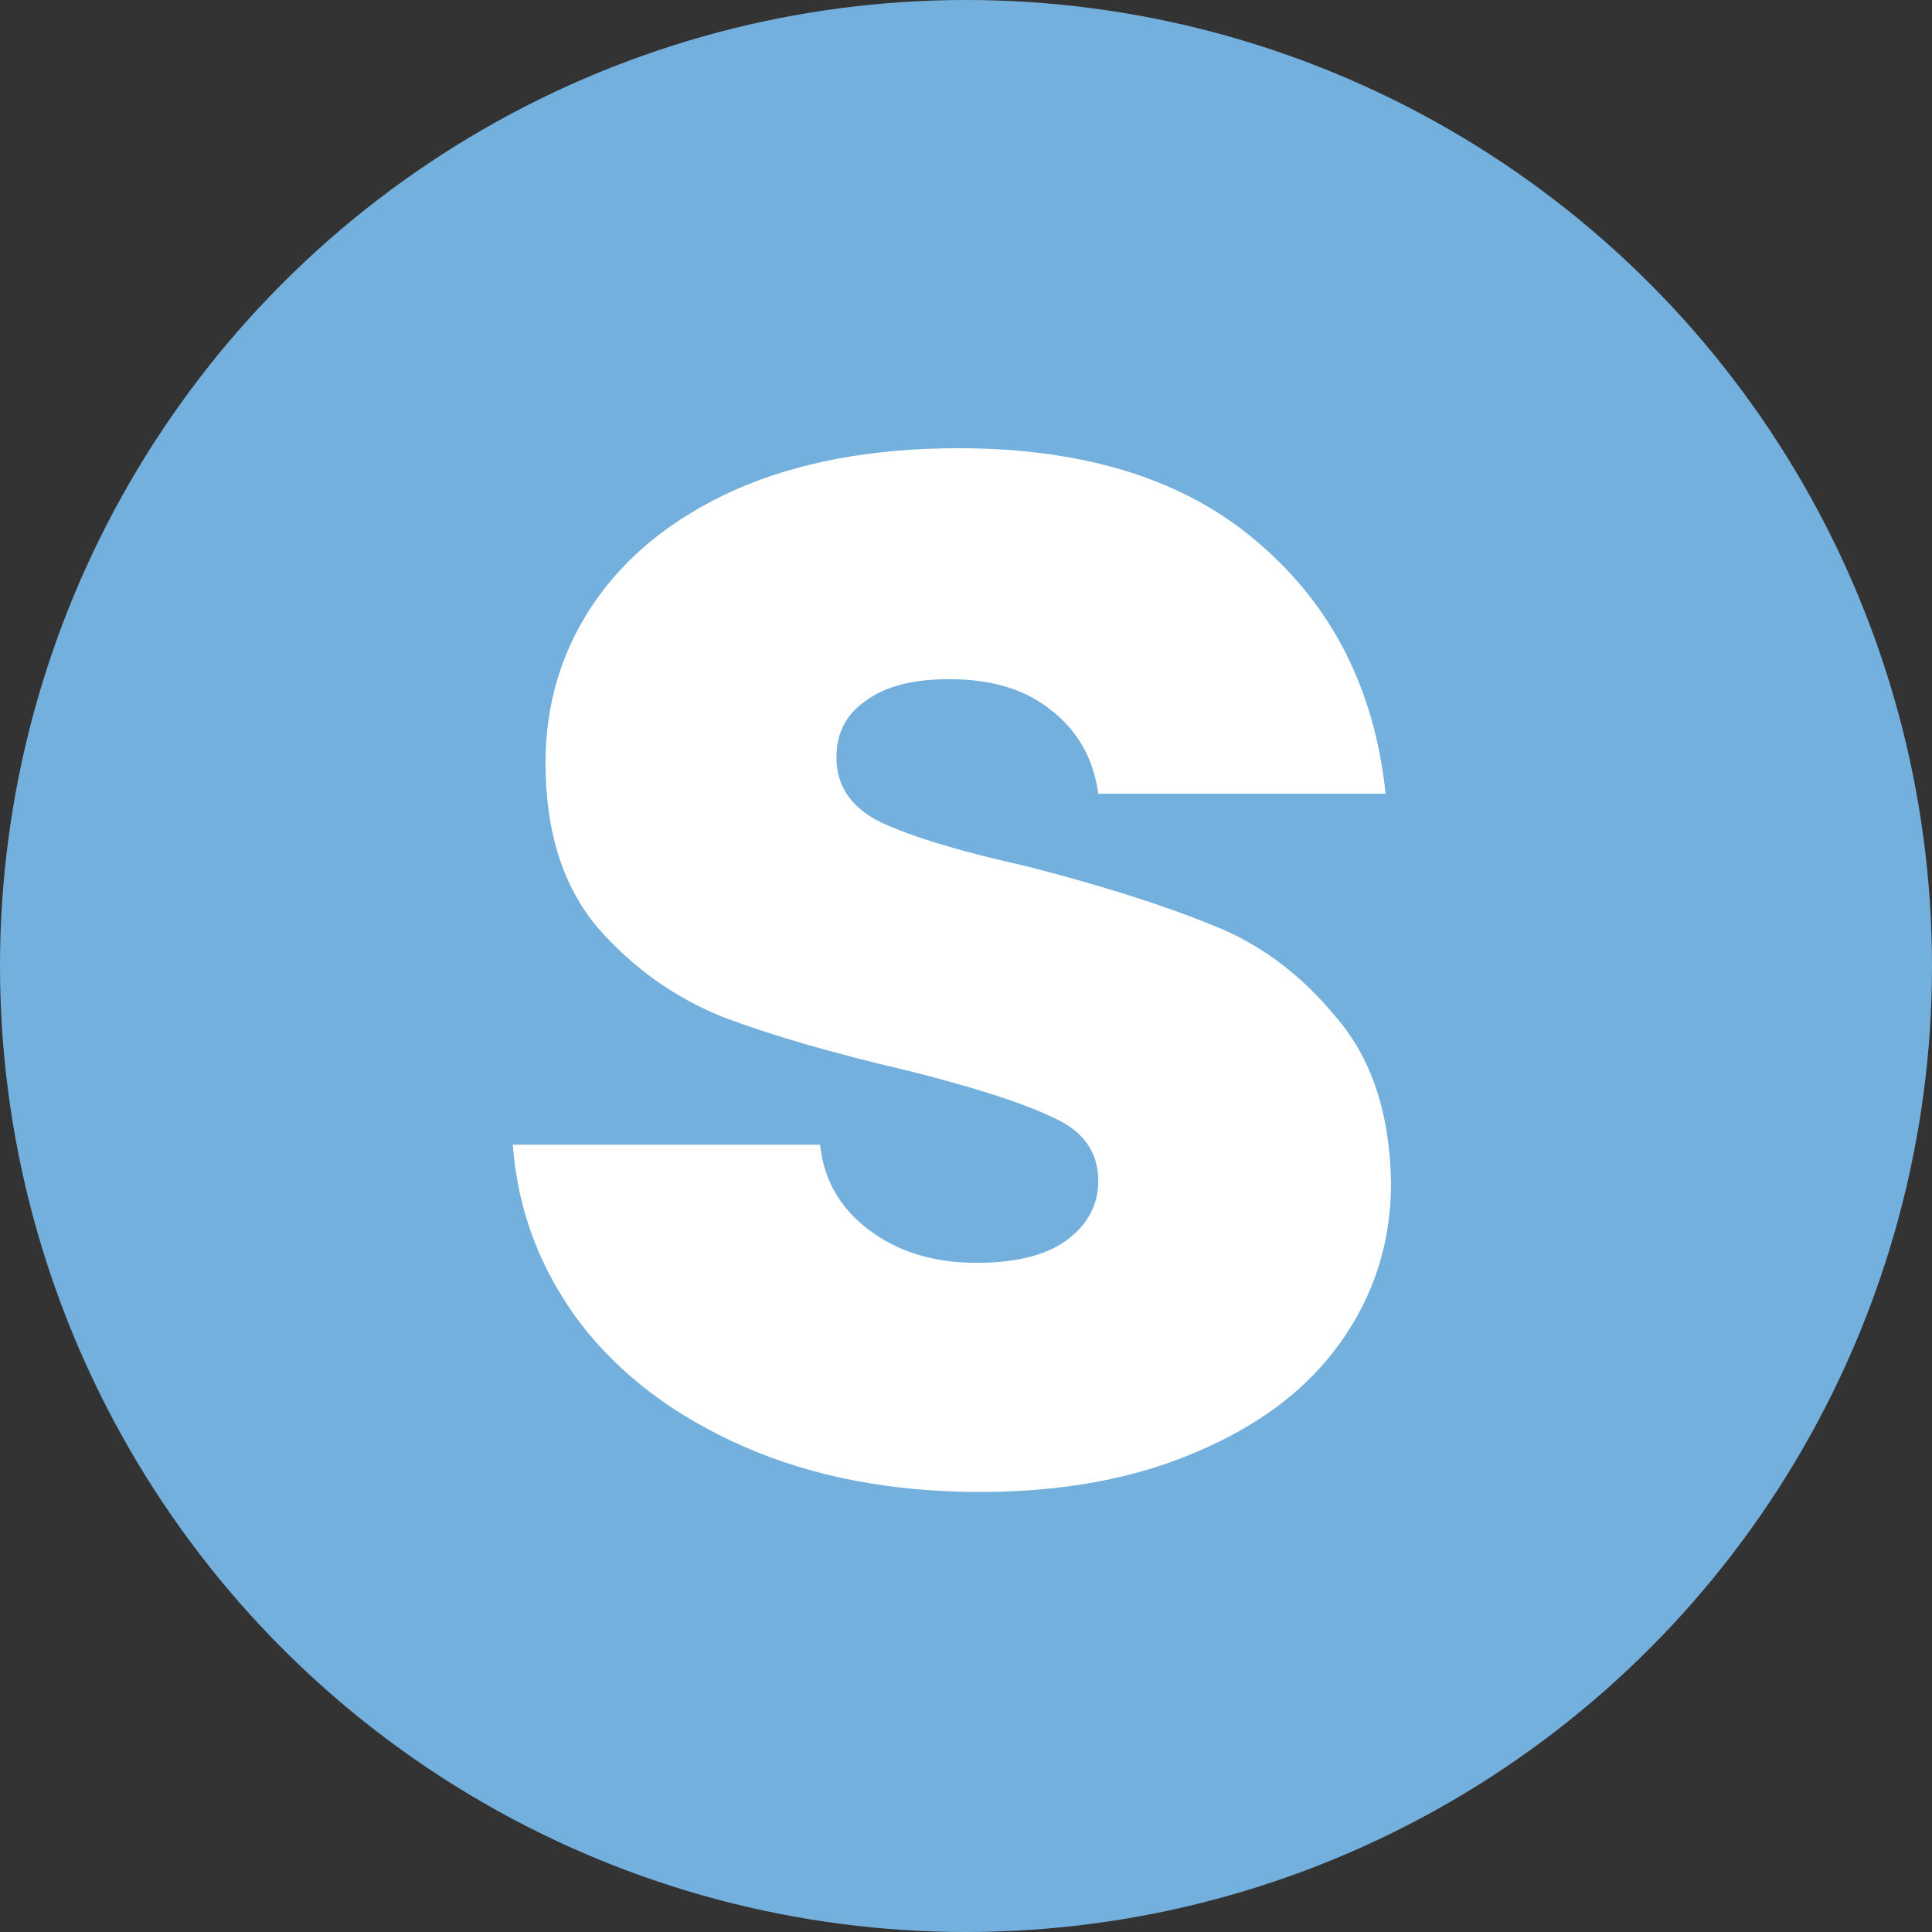
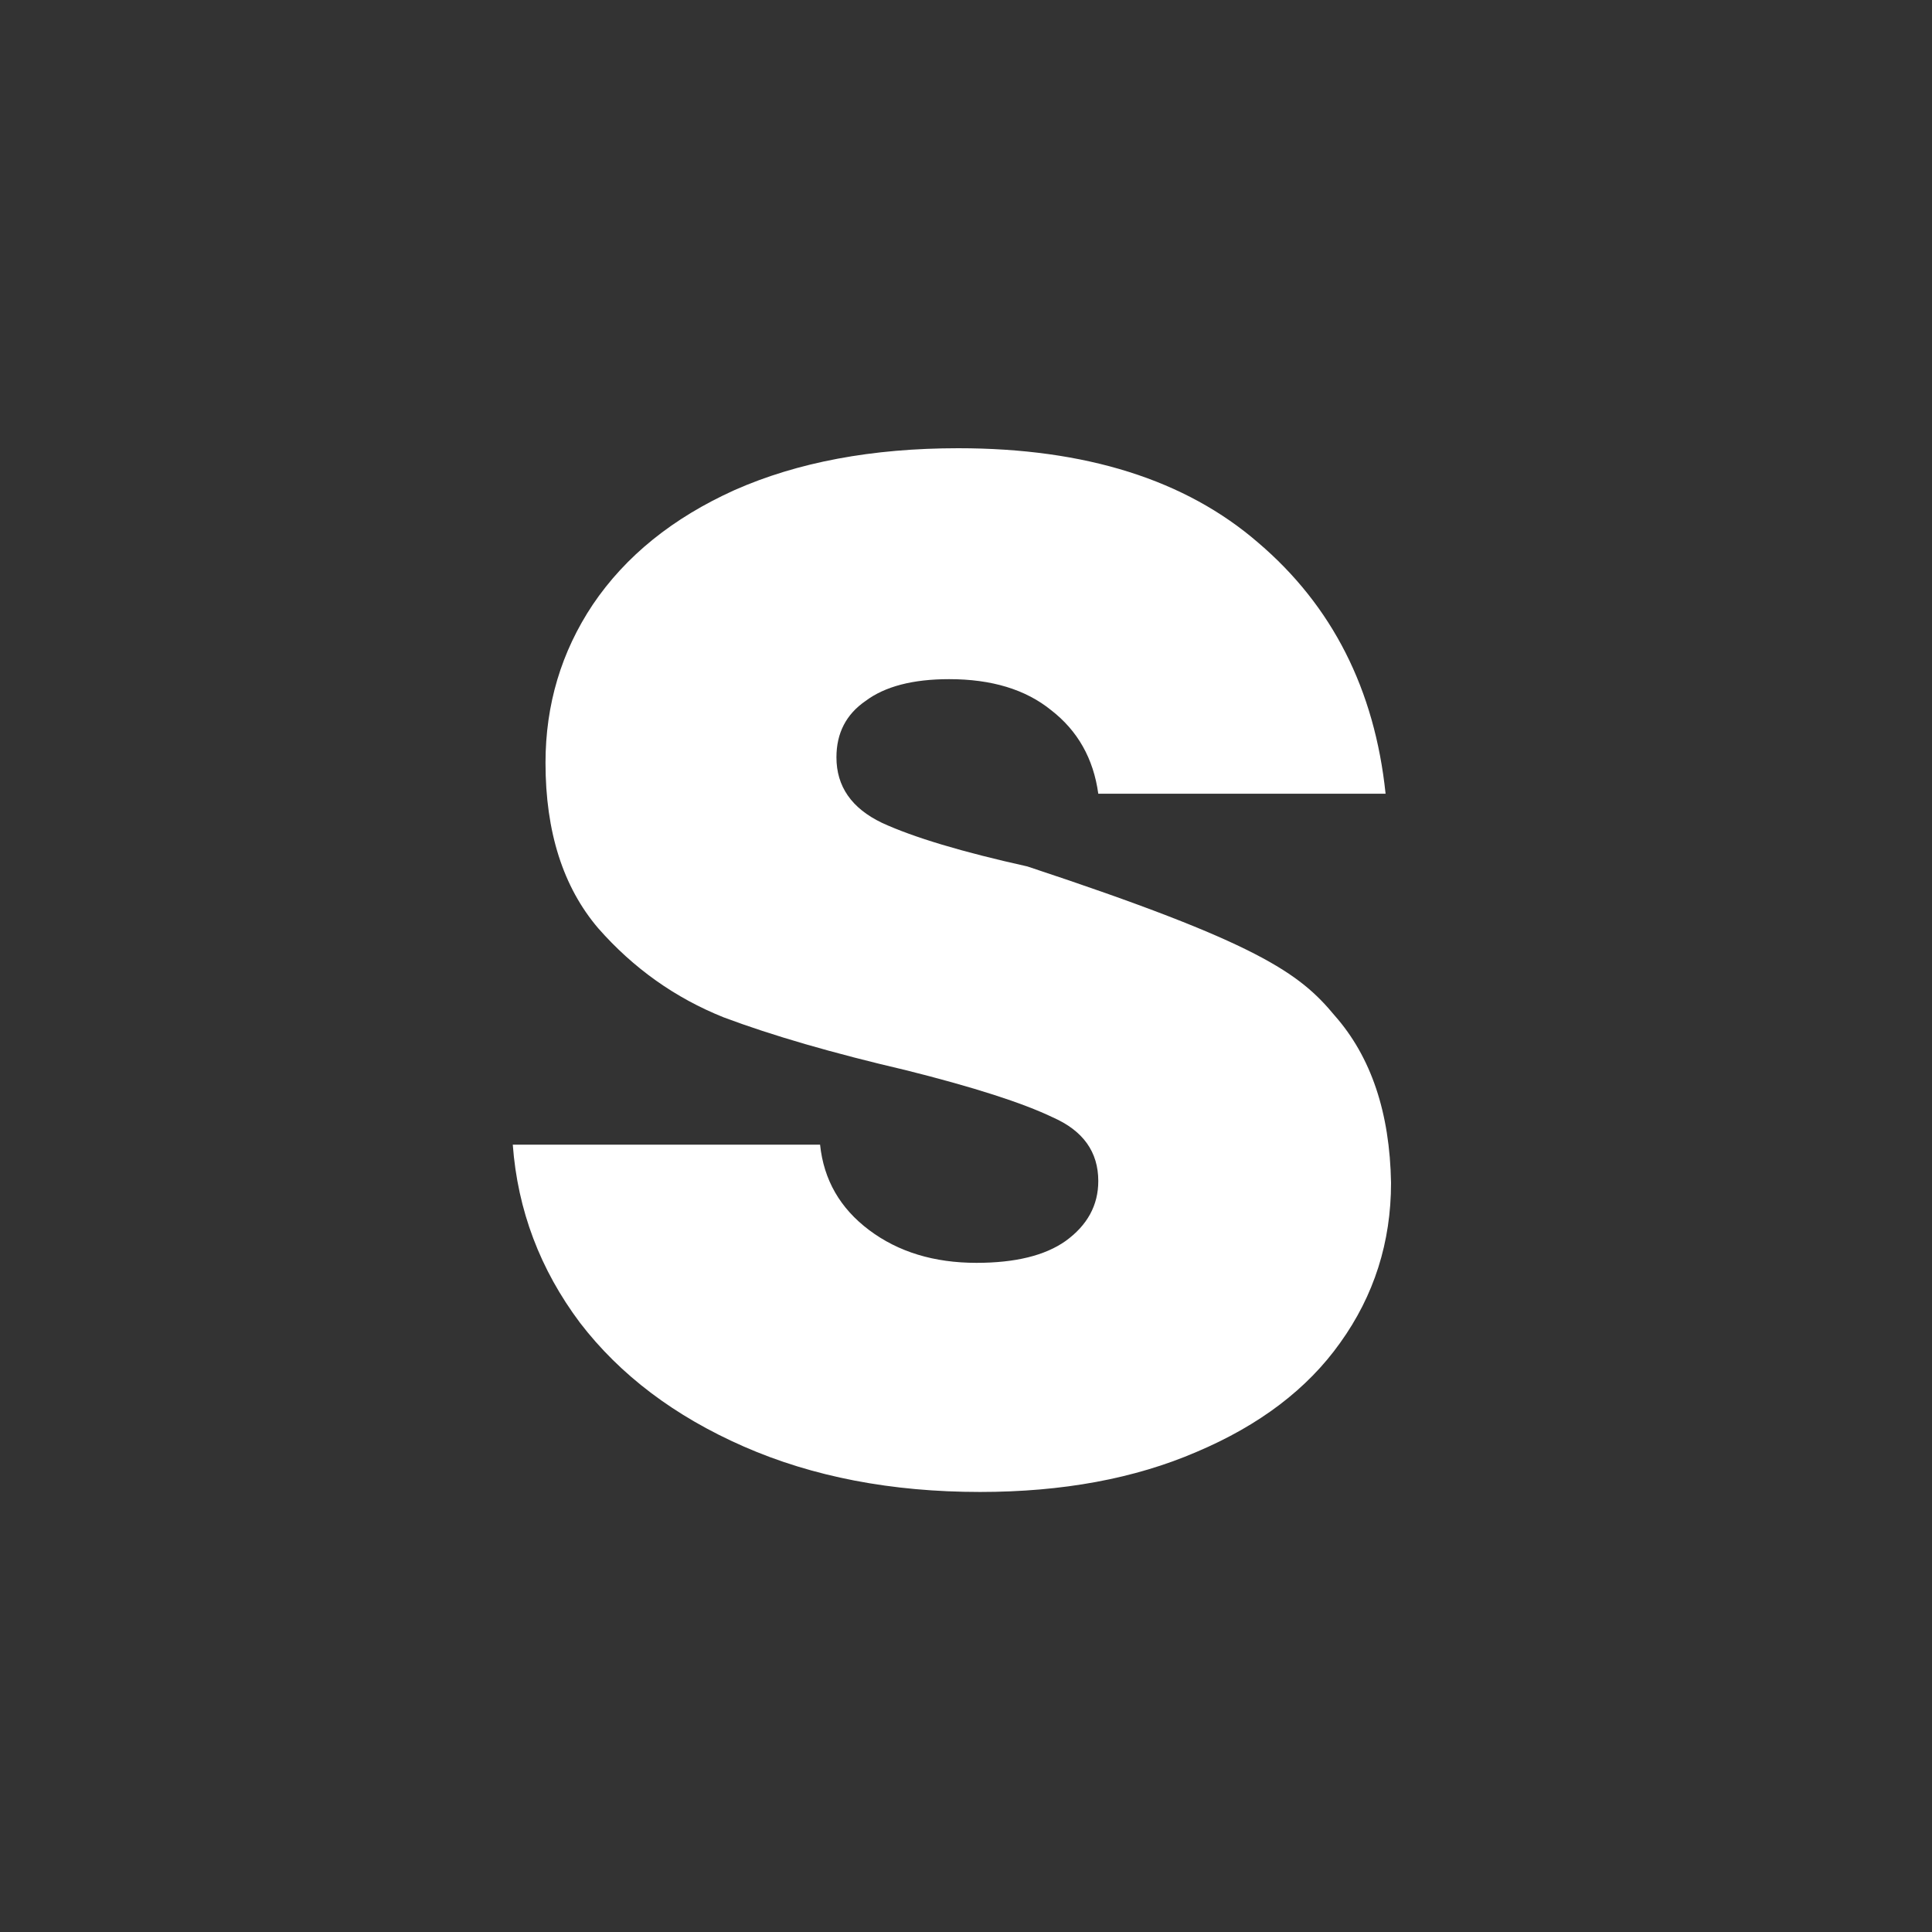
<svg xmlns="http://www.w3.org/2000/svg" width="51" height="51" viewBox="0 0 51 51" fill="none">
  <rect x="0" y="0" width="51" height="51" fill="#333333" stroke="none" />
-   <circle cx="25.5" cy="25.5" r="25.5" fill="#74B0DE" />
-   <path d="M25.872 39.384C23.536 39.384 21.456 38.984 19.632 38.184C17.808 37.384 16.368 36.296 15.312 34.92C14.256 33.512 13.664 31.944 13.536 30.216H21.648C21.744 31.144 22.176 31.896 22.944 32.472C23.712 33.048 24.656 33.336 25.776 33.336C26.8 33.336 27.584 33.144 28.128 32.76C28.704 32.344 28.992 31.816 28.992 31.176C28.992 30.408 28.592 29.848 27.792 29.496C26.992 29.112 25.696 28.696 23.904 28.248C21.984 27.8 20.384 27.336 19.104 26.856C17.824 26.344 16.72 25.56 15.792 24.504C14.864 23.416 14.4 21.96 14.4 20.136C14.4 18.6 14.816 17.208 15.648 15.96C16.512 14.68 17.76 13.672 19.392 12.936C21.056 12.2 23.024 11.832 25.296 11.832C28.656 11.832 31.296 12.664 33.216 14.328C35.168 15.992 36.288 18.2 36.576 20.952H28.992C28.864 20.024 28.448 19.288 27.744 18.744C27.072 18.2 26.176 17.928 25.056 17.928C24.096 17.928 23.36 18.12 22.848 18.504C22.336 18.856 22.08 19.352 22.08 19.992C22.08 20.76 22.48 21.336 23.28 21.72C24.112 22.104 25.392 22.488 27.12 22.872C29.104 23.384 30.72 23.896 31.968 24.408C33.216 24.888 34.304 25.688 35.232 26.808C36.192 27.896 36.688 29.368 36.72 31.224C36.72 32.792 36.272 34.2 35.376 35.448C34.512 36.664 33.248 37.624 31.584 38.328C29.952 39.032 28.048 39.384 25.872 39.384Z" fill="white" />
+   <path d="M25.872 39.384C23.536 39.384 21.456 38.984 19.632 38.184C17.808 37.384 16.368 36.296 15.312 34.92C14.256 33.512 13.664 31.944 13.536 30.216H21.648C21.744 31.144 22.176 31.896 22.944 32.472C23.712 33.048 24.656 33.336 25.776 33.336C26.8 33.336 27.584 33.144 28.128 32.76C28.704 32.344 28.992 31.816 28.992 31.176C28.992 30.408 28.592 29.848 27.792 29.496C26.992 29.112 25.696 28.696 23.904 28.248C21.984 27.8 20.384 27.336 19.104 26.856C17.824 26.344 16.72 25.56 15.792 24.504C14.864 23.416 14.4 21.96 14.4 20.136C14.4 18.6 14.816 17.208 15.648 15.96C16.512 14.68 17.76 13.672 19.392 12.936C21.056 12.2 23.024 11.832 25.296 11.832C28.656 11.832 31.296 12.664 33.216 14.328C35.168 15.992 36.288 18.2 36.576 20.952H28.992C28.864 20.024 28.448 19.288 27.744 18.744C27.072 18.2 26.176 17.928 25.056 17.928C24.096 17.928 23.36 18.12 22.848 18.504C22.336 18.856 22.08 19.352 22.08 19.992C22.08 20.76 22.48 21.336 23.28 21.72C24.112 22.104 25.392 22.488 27.12 22.872C33.216 24.888 34.304 25.688 35.232 26.808C36.192 27.896 36.688 29.368 36.72 31.224C36.72 32.792 36.272 34.2 35.376 35.448C34.512 36.664 33.248 37.624 31.584 38.328C29.952 39.032 28.048 39.384 25.872 39.384Z" fill="white" />
</svg>